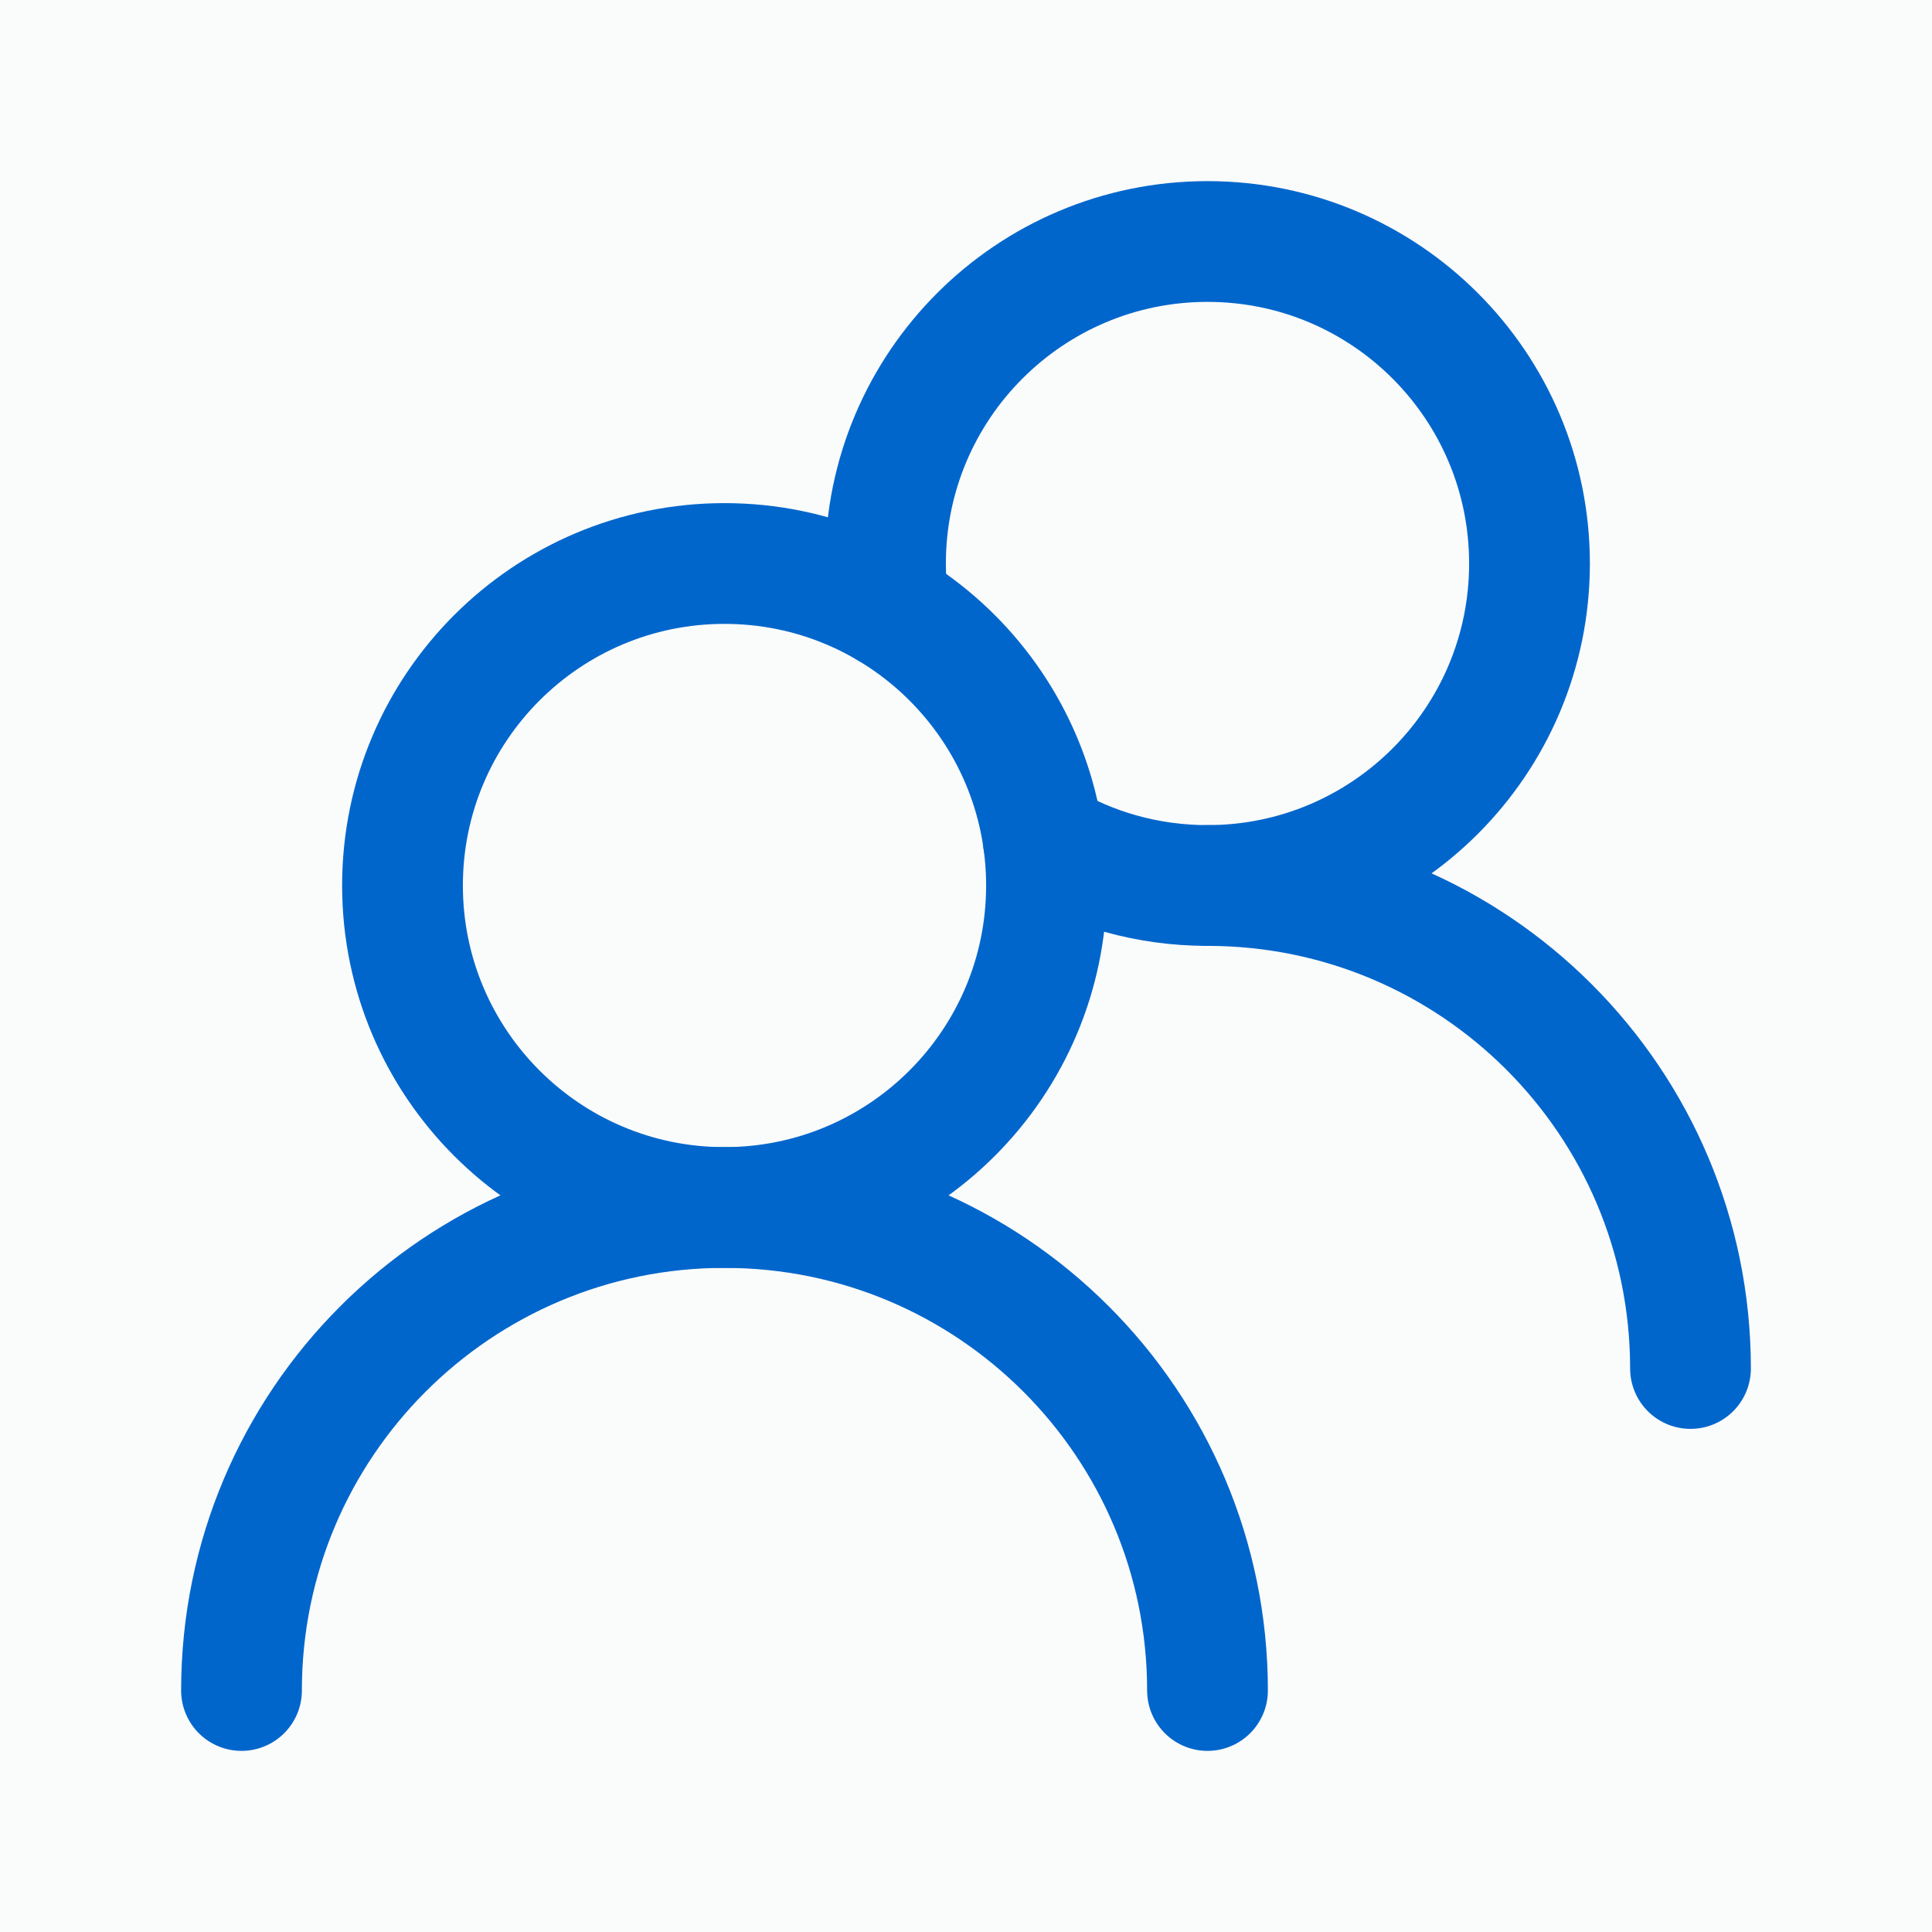
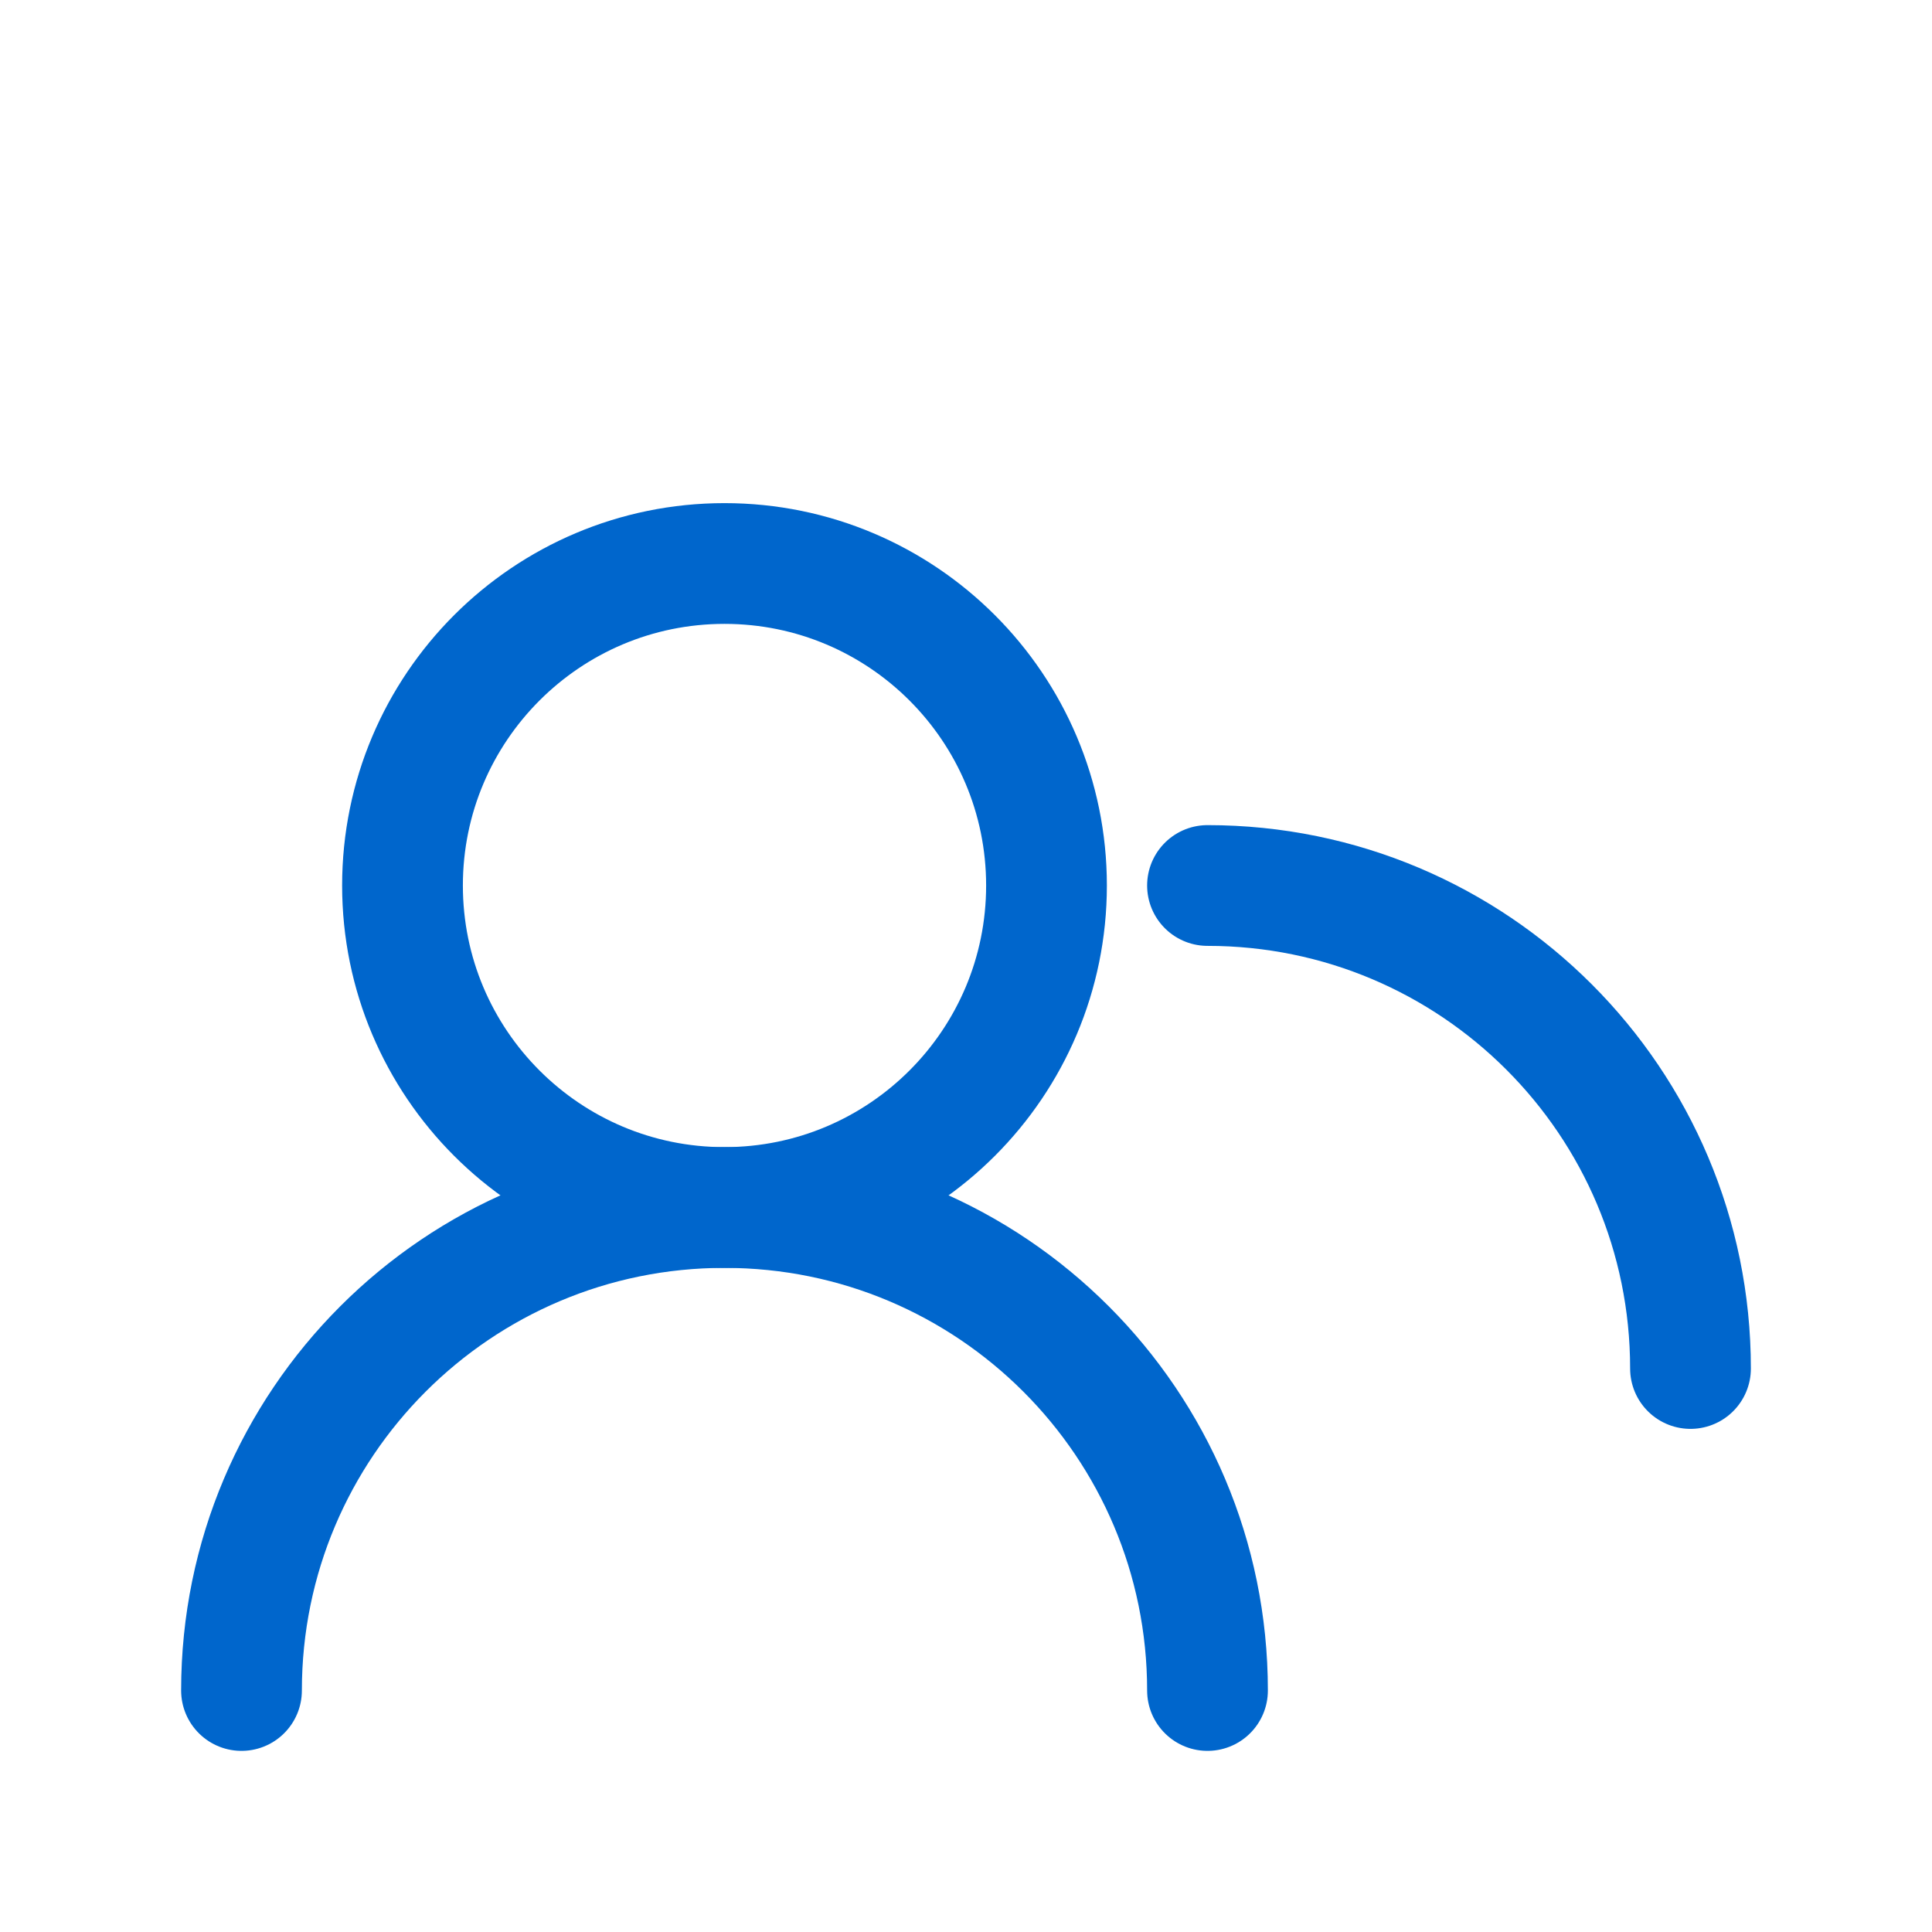
<svg xmlns="http://www.w3.org/2000/svg" width="24" height="24" viewBox="0 0 24 24" fill="none">
-   <rect width="24" height="24" fill="#1E1E1E" />
  <path d="M-4345 -4879C-4345 -4880.1 -4344.1 -4881 -4343 -4881H7150C7151.1 -4881 7152 -4880.1 7152 -4879V2607C7152 2608.1 7151.1 2609 7150 2609H-4343C-4344.1 2609 -4345 2608.1 -4345 2607V-4879Z" fill="#444444" />
-   <path d="M-4343 -4881V-4880H7150V-4881V-4882H-4343V-4881ZM7152 -4879H7151V2607H7152H7153V-4879H7152ZM7150 2609V2608H-4343V2609V2610H7150V2609ZM-4345 2607H-4344V-4879H-4345H-4346V2607H-4345ZM-4343 2609V2608C-4343.55 2608 -4344 2607.55 -4344 2607H-4345H-4346C-4346 2608.66 -4344.66 2610 -4343 2610V2609ZM7152 2607H7151C7151 2607.55 7150.55 2608 7150 2608V2609V2610C7151.66 2610 7153 2608.66 7153 2607H7152ZM7150 -4881V-4880C7150.55 -4880 7151 -4879.55 7151 -4879H7152H7153C7153 -4880.66 7151.66 -4882 7150 -4882V-4881ZM-4343 -4881V-4882C-4344.66 -4882 -4346 -4880.66 -4346 -4879H-4345H-4344C-4344 -4879.55 -4343.55 -4880 -4343 -4880V-4881Z" fill="white" fill-opacity="0.1" />
  <rect width="1370" height="1744" transform="translate(-732 -1506)" fill="white" />
-   <rect width="1370" height="1744" transform="translate(-732 -1506)" fill="#F6F7F0" fill-opacity="0.5" />
-   <rect x="-65" y="-1426" width="593" height="1584" rx="16" fill="url(#paint0_linear_3685_3638)" fill-opacity="0.05" />
  <path d="M-15 -10C-15 -18.837 -7.837 -26 1 -26H462C470.837 -26 478 -18.837 478 -10V92C478 100.837 470.837 108 462 108H1C-7.837 108 -15 100.837 -15 92V-10Z" fill="white" fill-opacity="0.7" />
  <path d="M13 11C13 8.791 11.209 7 9 7C6.791 7 5 8.791 5 11C5 13.209 6.791 15 9 15C11.209 15 13 13.209 13 11Z" stroke="#0066CC" stroke-width="1.5" stroke-linecap="round" stroke-linejoin="round" />
-   <path d="M11.039 7.558C11.013 7.375 11 7.189 11 7C11 4.791 12.791 3 15 3C17.209 3 19 4.791 19 7C19 9.209 17.209 11 15 11C14.255 11 13.558 10.797 12.961 10.442" stroke="#0066CC" stroke-width="1.5" stroke-linecap="round" stroke-linejoin="round" />
  <path d="M15 21C15 17.686 12.314 15 9 15C5.686 15 3 17.686 3 21" stroke="#0066CC" stroke-width="1.5" stroke-linecap="round" stroke-linejoin="round" />
  <path d="M21 17C21 13.686 18.314 11 15 11" stroke="#0066CC" stroke-width="1.5" stroke-linecap="round" stroke-linejoin="round" />
  <defs>
    <linearGradient id="paint0_linear_3685_3638" x1="513.14" y1="118.305" x2="-501.005" y2="-261.359" gradientUnits="userSpaceOnUse">
      <stop stop-color="#008090" />
      <stop offset="1" stop-color="#0066CC" />
    </linearGradient>
  </defs>
</svg>